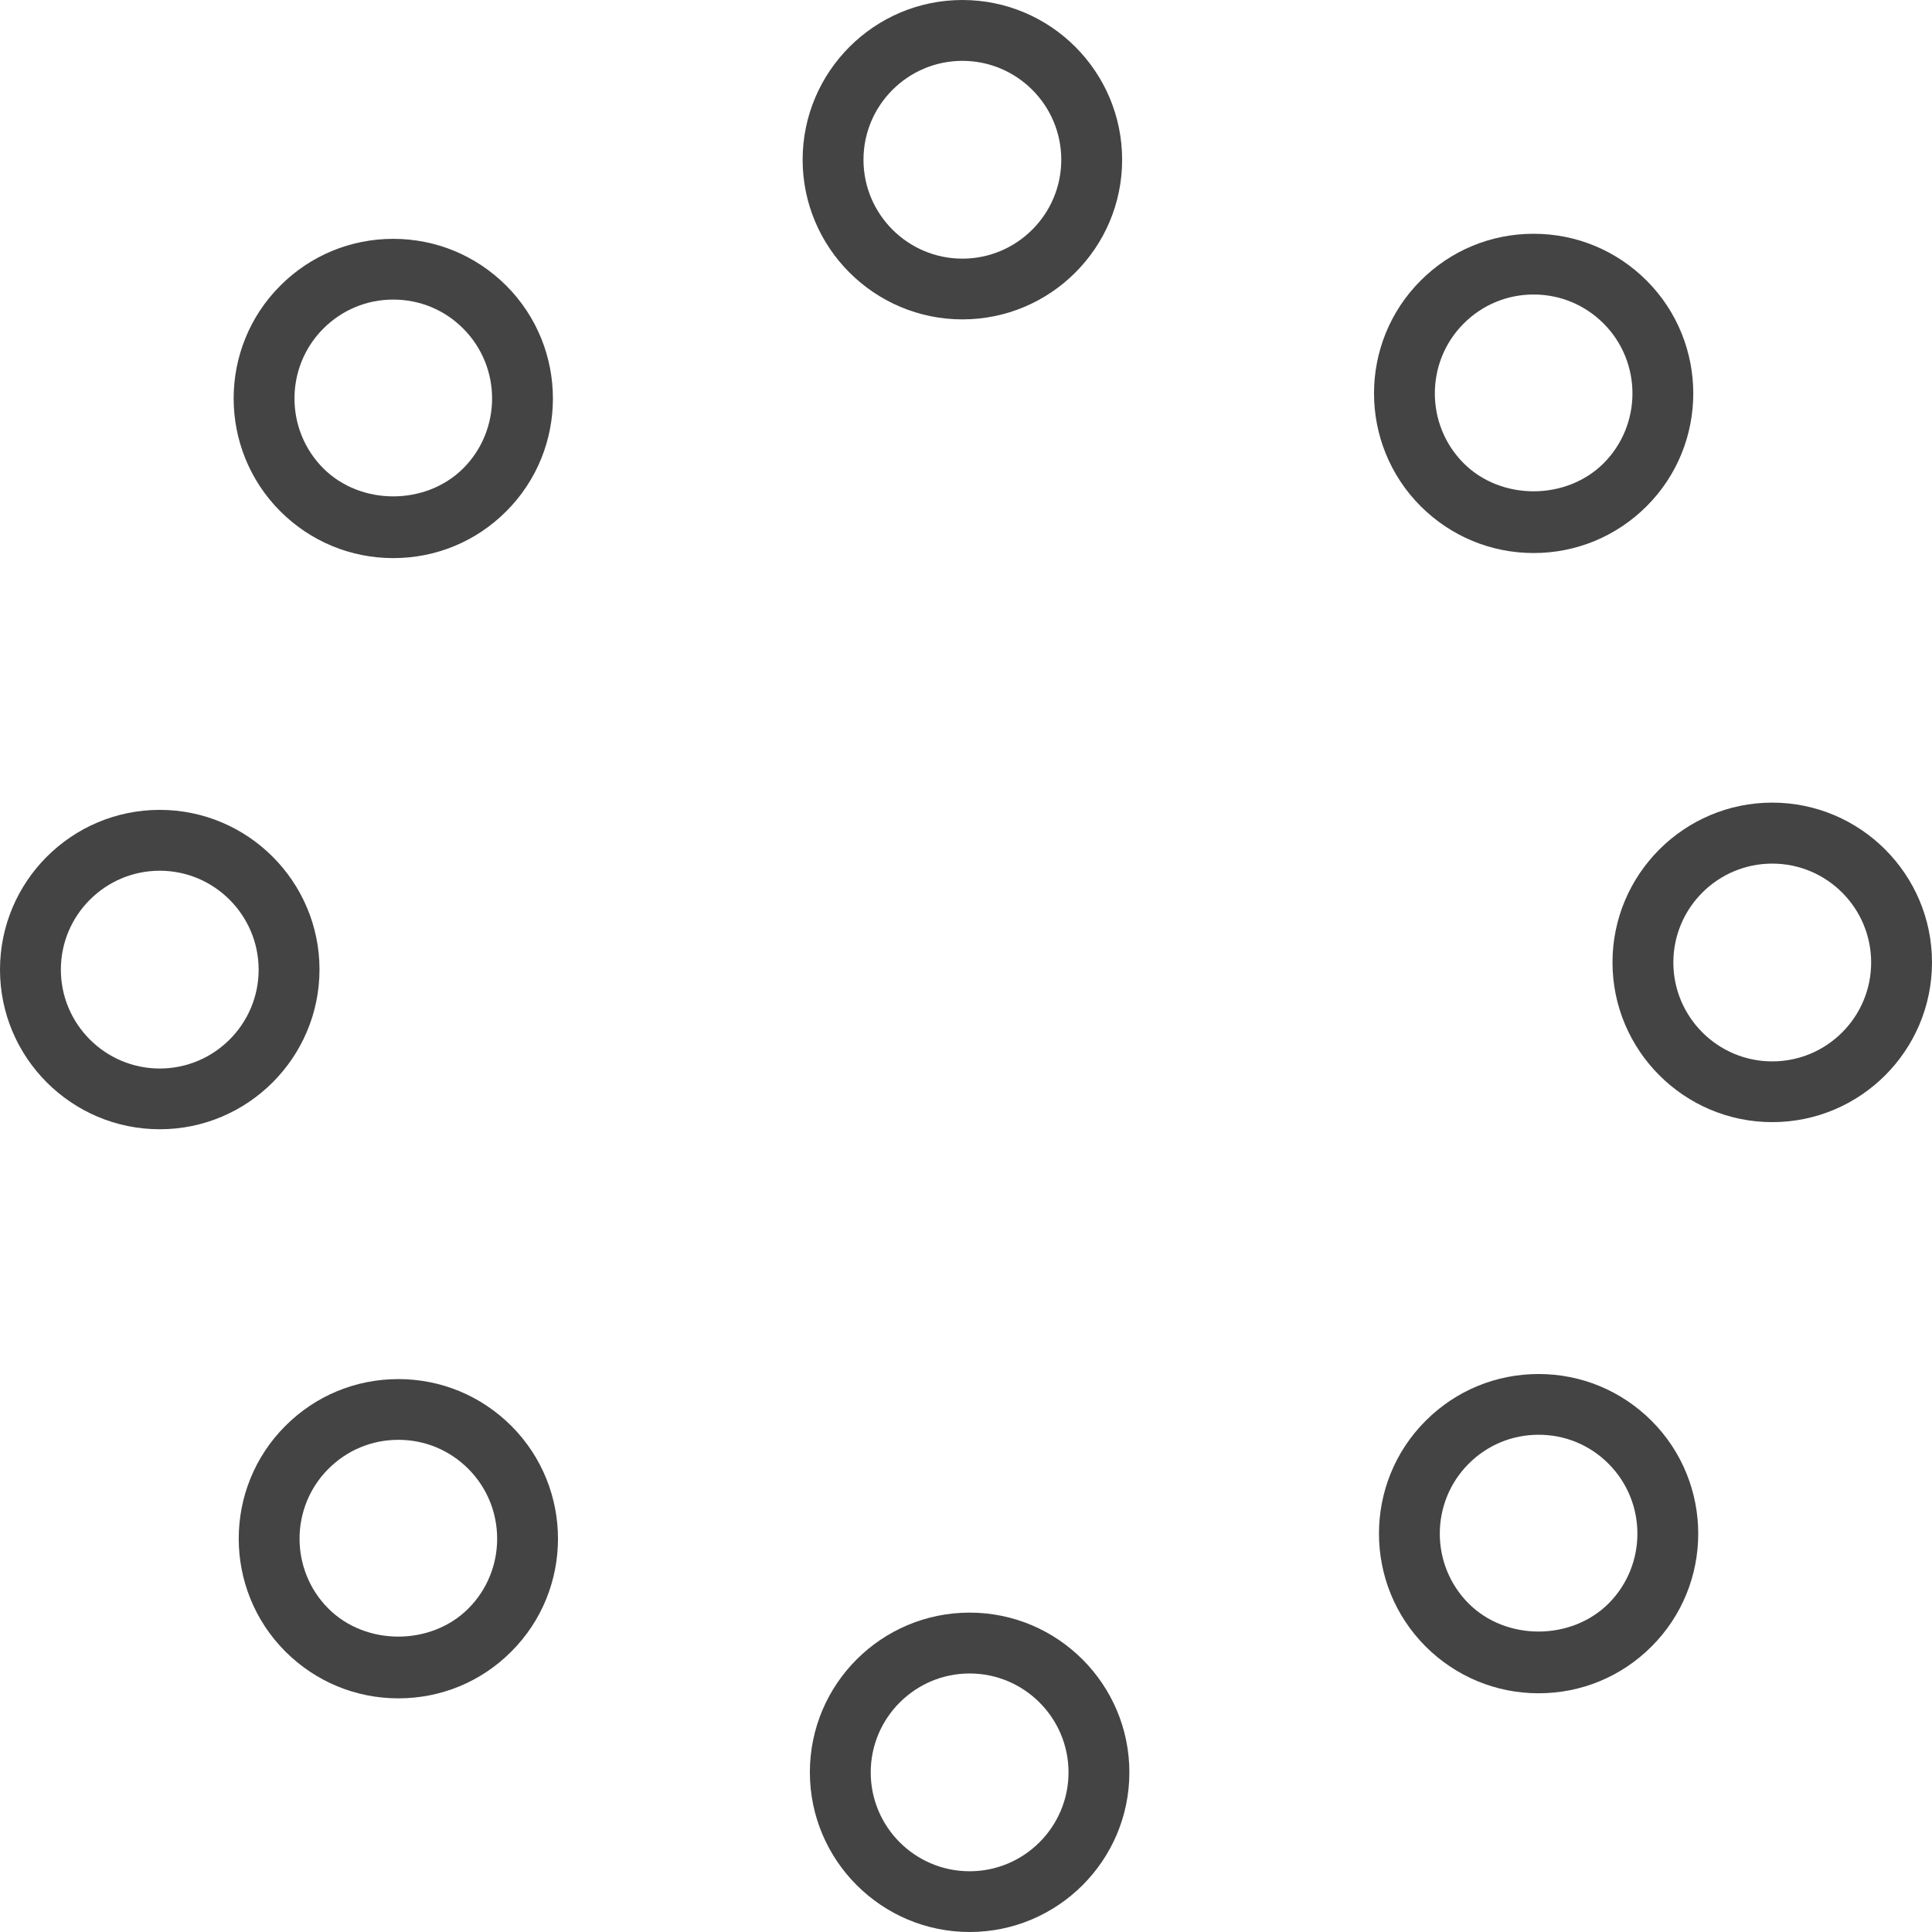
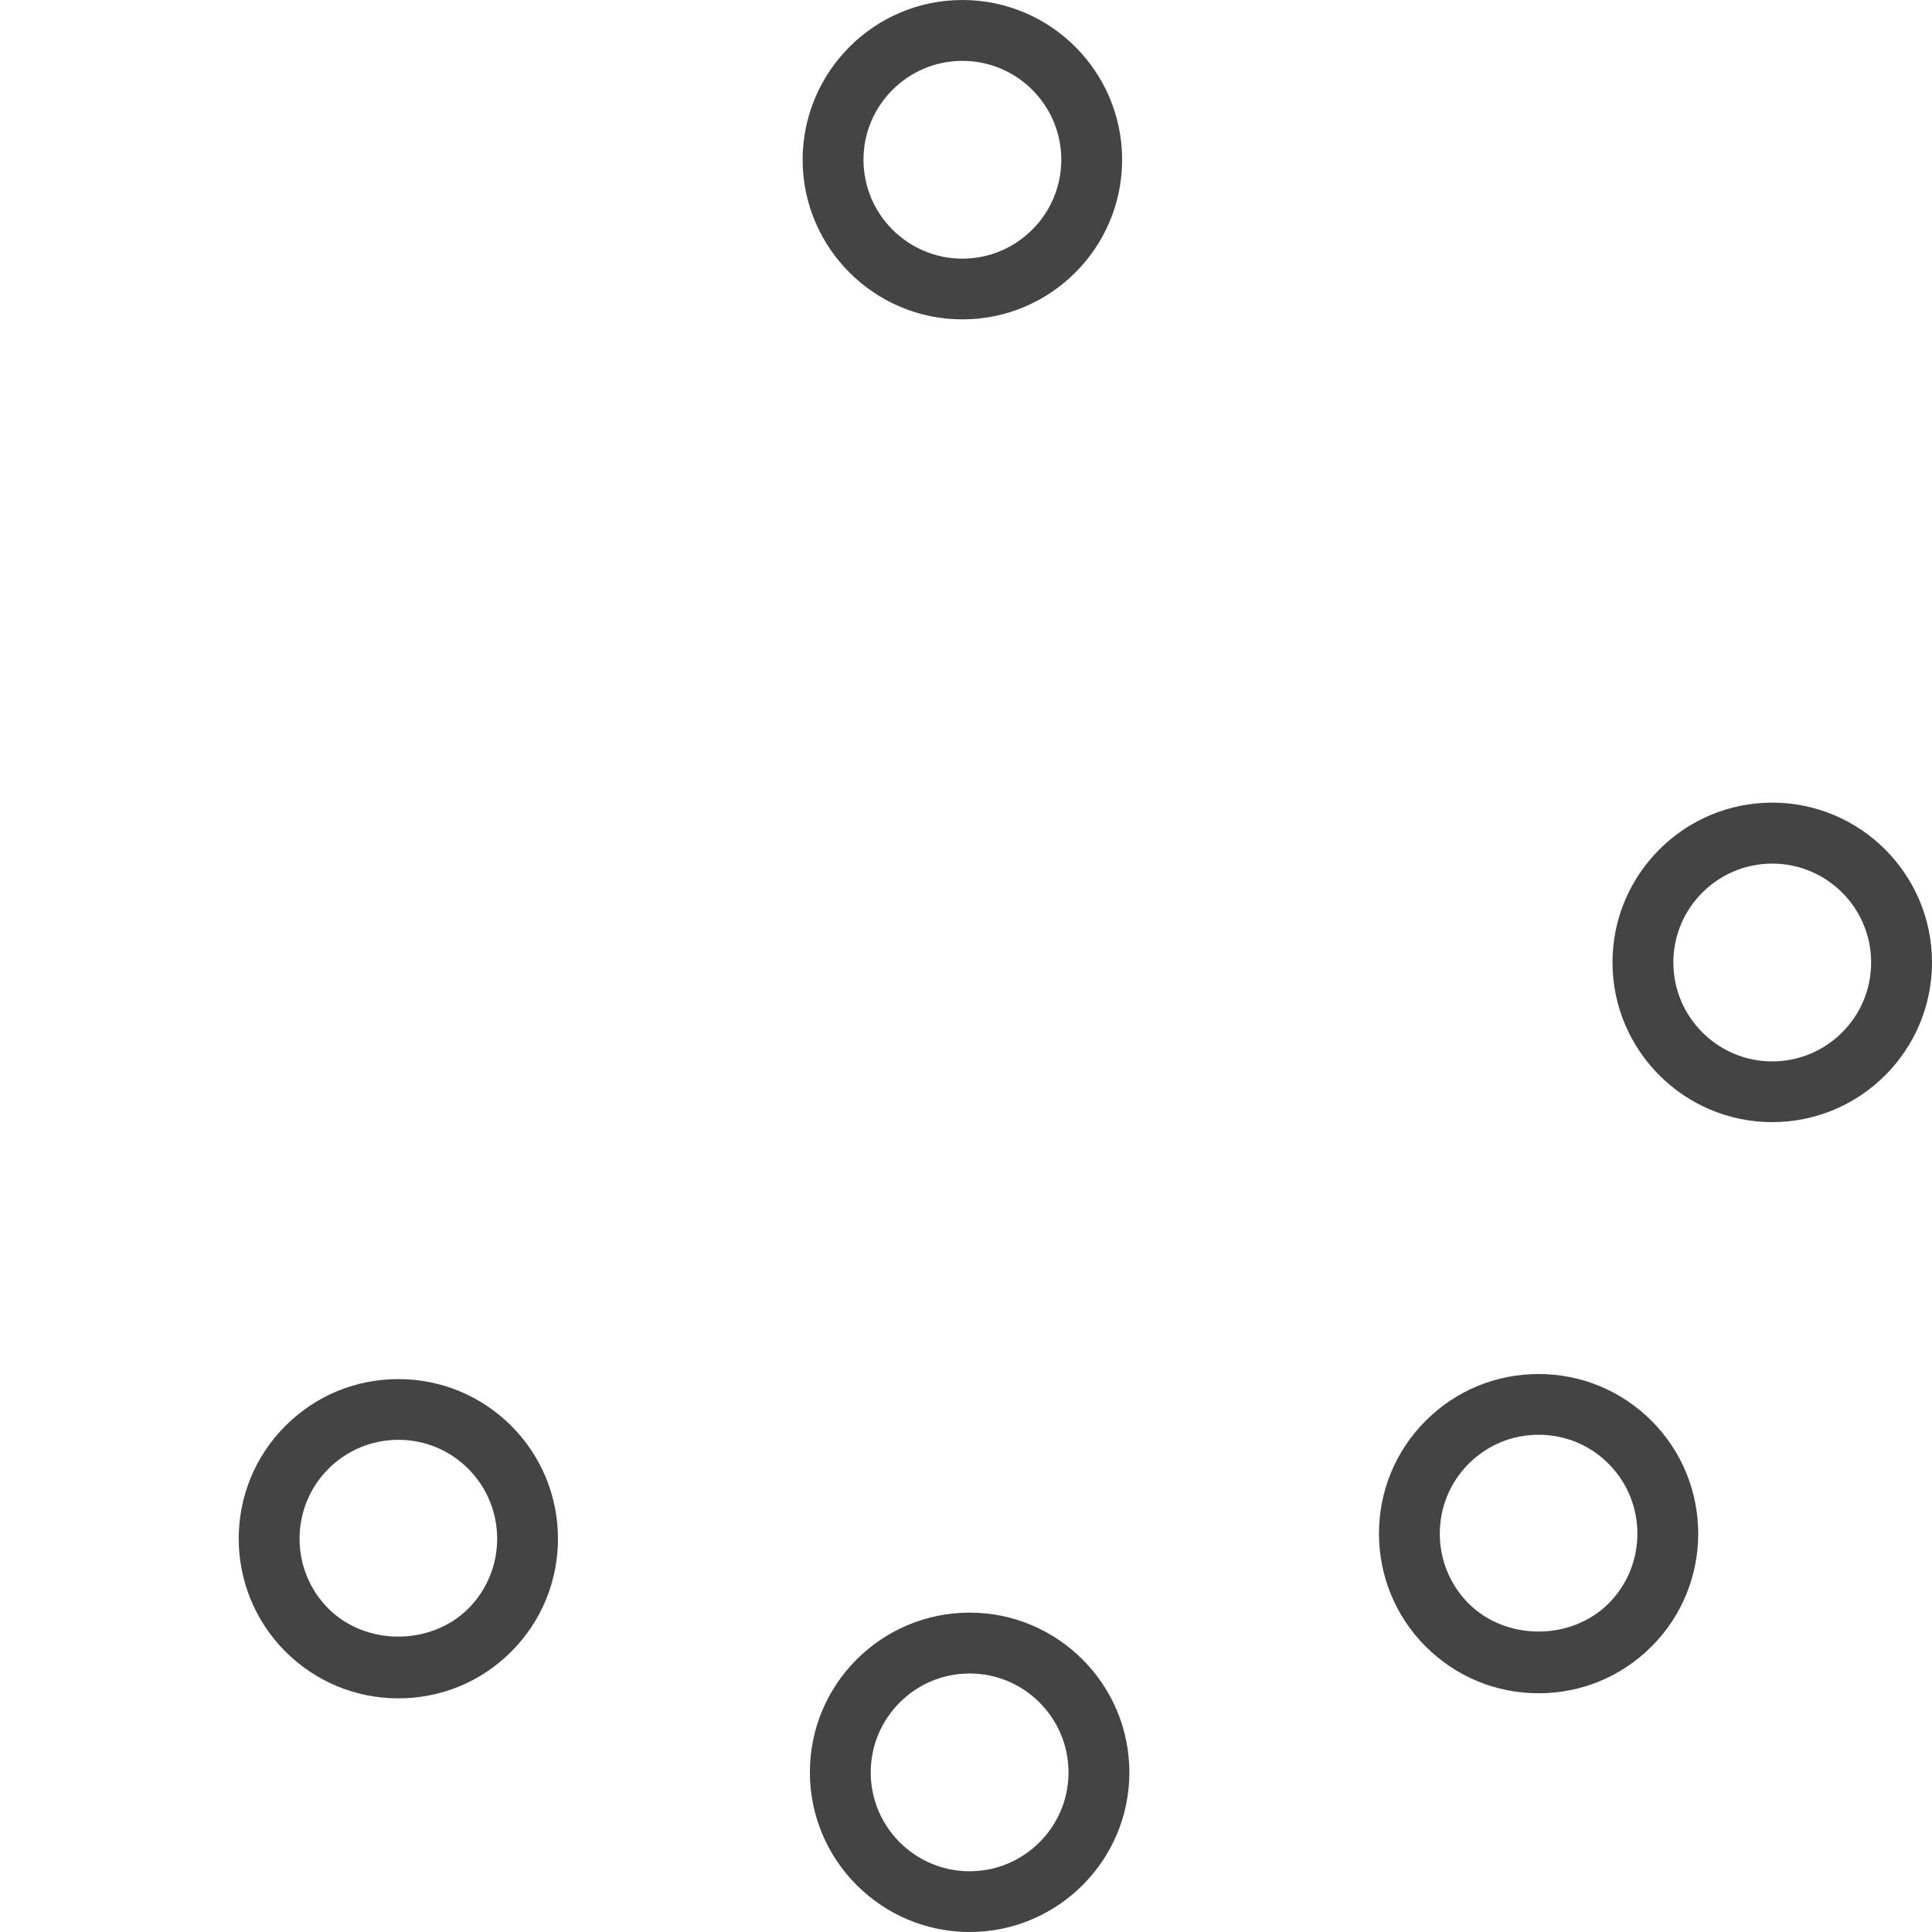
<svg xmlns="http://www.w3.org/2000/svg" version="1.1" width="32" height="32" viewBox="0 0 32 32">
-   <path fill="#444" d="M6.514 9.244c-0.706 0-1.37-0.276-1.87-0.774-1.032-1.032-1.032-2.71 0-3.74 0.5-0.5 1.164-0.774 1.87-0.774s1.37 0.276 1.87 0.774c1.032 1.032 1.032 2.71 0 3.74-0.498 0.498-1.162 0.774-1.87 0.774zM6.514 4.962c-0.438 0-0.848 0.17-1.158 0.48-0.638 0.638-0.638 1.678 0 2.316 0.618 0.618 1.696 0.618 2.316 0 0.638-0.638 0.638-1.678 0-2.316-0.308-0.31-0.72-0.48-1.158-0.48z" />
-   <path fill="#444" d="M2.646 18.704c-1.46 0-2.646-1.186-2.646-2.644 0-1.46 1.186-2.646 2.646-2.646 1.458 0 2.646 1.186 2.646 2.646-0.002 1.458-1.188 2.644-2.646 2.644zM2.646 14.422c-0.902 0-1.638 0.734-1.638 1.638 0 0.902 0.734 1.638 1.638 1.638 0.902 0 1.638-0.734 1.638-1.638-0.002-0.904-0.736-1.638-1.638-1.638z" />
  <path fill="#444" d="M6.598 28.13c-0.706 0-1.37-0.276-1.87-0.774-1.032-1.032-1.032-2.71 0-3.74 0.5-0.5 1.164-0.774 1.87-0.774s1.37 0.276 1.87 0.774c1.032 1.032 1.032 2.71 0 3.74-0.498 0.5-1.164 0.774-1.87 0.774zM6.598 23.848c-0.438 0-0.848 0.17-1.158 0.48-0.638 0.638-0.638 1.678 0 2.316 0.618 0.618 1.696 0.618 2.316 0 0.638-0.638 0.638-1.678 0-2.316-0.31-0.31-0.72-0.48-1.158-0.48z" />
  <path fill="#444" d="M16.060 32c-1.458 0-2.646-1.186-2.646-2.646s1.186-2.644 2.646-2.644c1.458 0 2.646 1.186 2.646 2.646s-1.188 2.644-2.646 2.644zM16.060 27.718c-0.902 0-1.638 0.734-1.638 1.638s0.734 1.638 1.638 1.638c0.902 0 1.638-0.734 1.638-1.638s-0.736-1.638-1.638-1.638z" />
  <path fill="#444" d="M25.484 28.046c-0.706 0-1.37-0.276-1.87-0.774-1.032-1.032-1.032-2.71 0-3.74 0.5-0.5 1.164-0.774 1.87-0.774s1.37 0.276 1.87 0.774c1.032 1.032 1.032 2.71 0 3.74-0.498 0.498-1.162 0.774-1.87 0.774zM25.484 23.764c-0.438 0-0.848 0.17-1.158 0.48-0.638 0.638-0.638 1.678 0 2.316 0.618 0.618 1.696 0.618 2.316 0 0.638-0.638 0.638-1.678 0-2.316-0.308-0.31-0.72-0.48-1.158-0.48z" />
  <path fill="#444" d="M29.354 18.586c-1.458 0-2.646-1.186-2.646-2.646 0-1.458 1.186-2.646 2.646-2.646s2.646 1.188 2.646 2.646c0 1.46-1.186 2.646-2.646 2.646zM29.354 14.304c-0.904 0-1.638 0.734-1.638 1.638 0 0.902 0.734 1.638 1.638 1.638s1.638-0.734 1.638-1.638c0-0.904-0.734-1.638-1.638-1.638z" />
-   <path fill="#444" d="M25.402 9.16c-0.706 0-1.37-0.276-1.87-0.774-1.032-1.032-1.032-2.71 0-3.74 0.5-0.5 1.164-0.774 1.87-0.774s1.37 0.276 1.87 0.774c1.032 1.032 1.032 2.71 0 3.74-0.5 0.498-1.164 0.774-1.87 0.774zM25.402 4.878c-0.438 0-0.848 0.17-1.158 0.48-0.638 0.638-0.638 1.678 0 2.316 0.618 0.618 1.696 0.618 2.316 0 0.638-0.638 0.638-1.678 0-2.316-0.31-0.31-0.722-0.48-1.158-0.48z" />
  <path fill="#444" d="M15.94 5.29c-1.458 0-2.646-1.186-2.646-2.646 0.002-1.458 1.188-2.644 2.646-2.644 1.46 0 2.646 1.186 2.646 2.646 0 1.458-1.186 2.644-2.646 2.644zM15.94 1.008c-0.902 0-1.638 0.734-1.638 1.638 0 0.902 0.734 1.638 1.638 1.638 0.902 0 1.638-0.734 1.638-1.638s-0.734-1.638-1.638-1.638z" />
</svg>